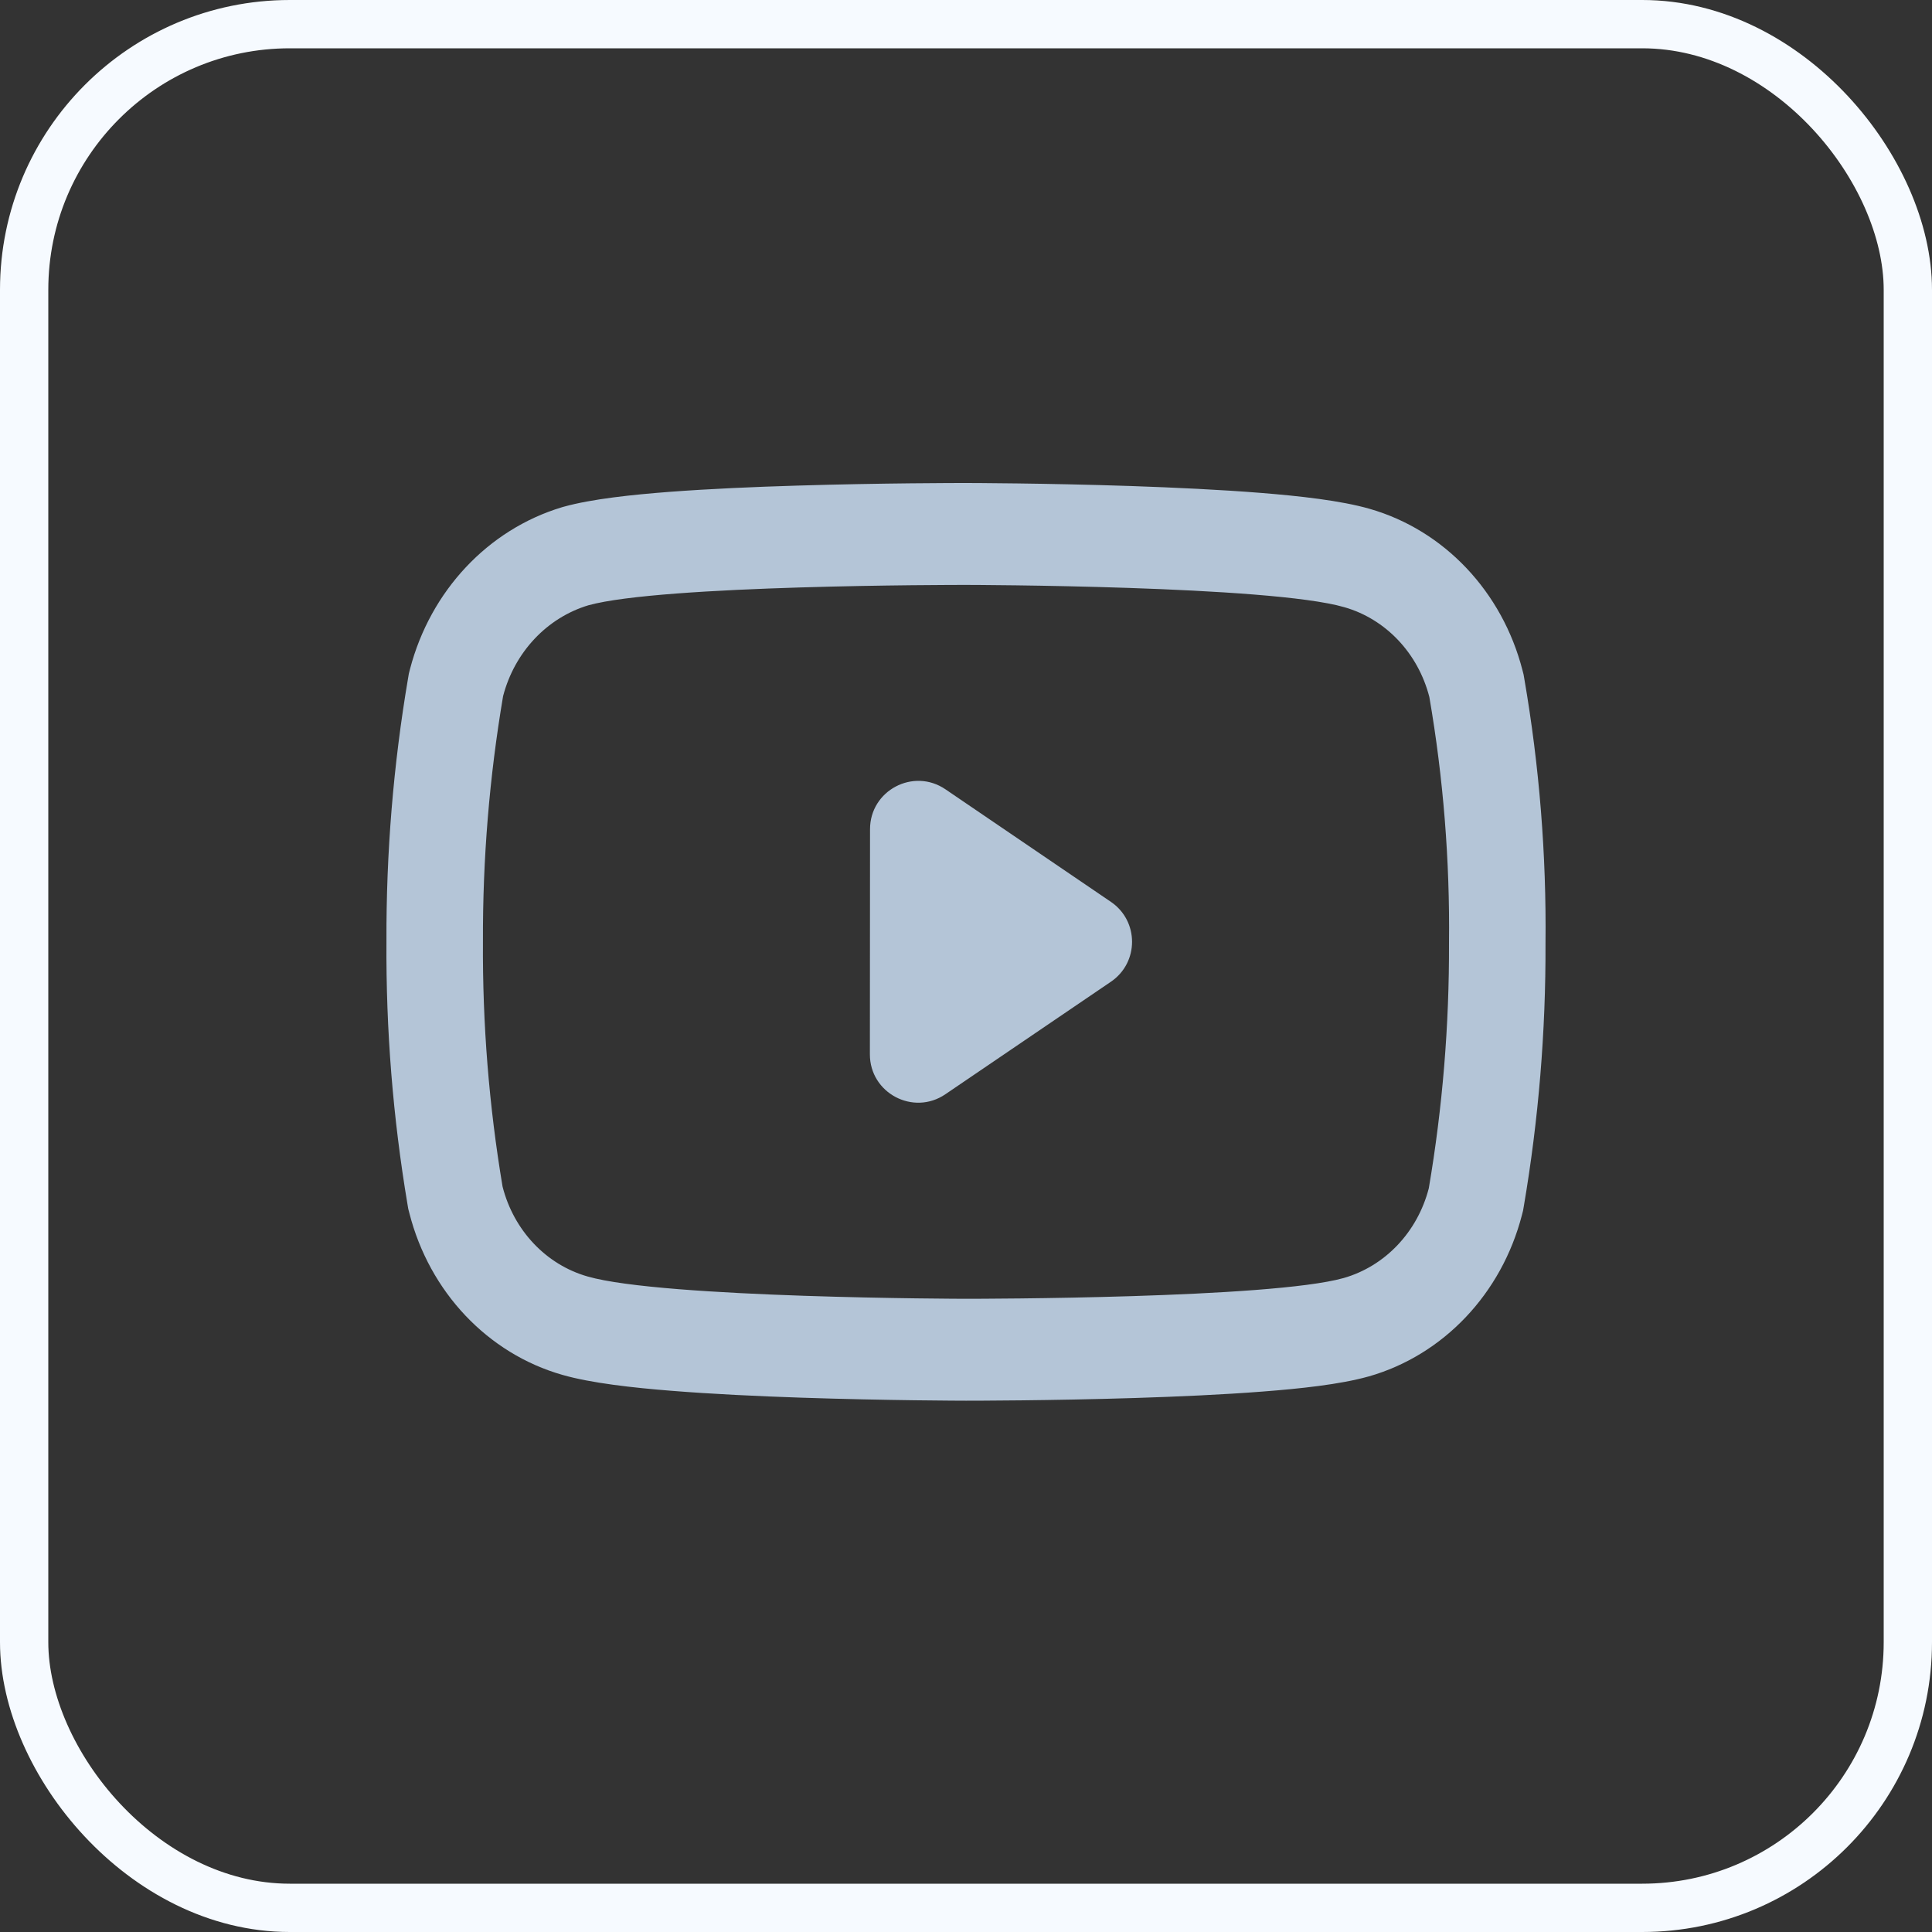
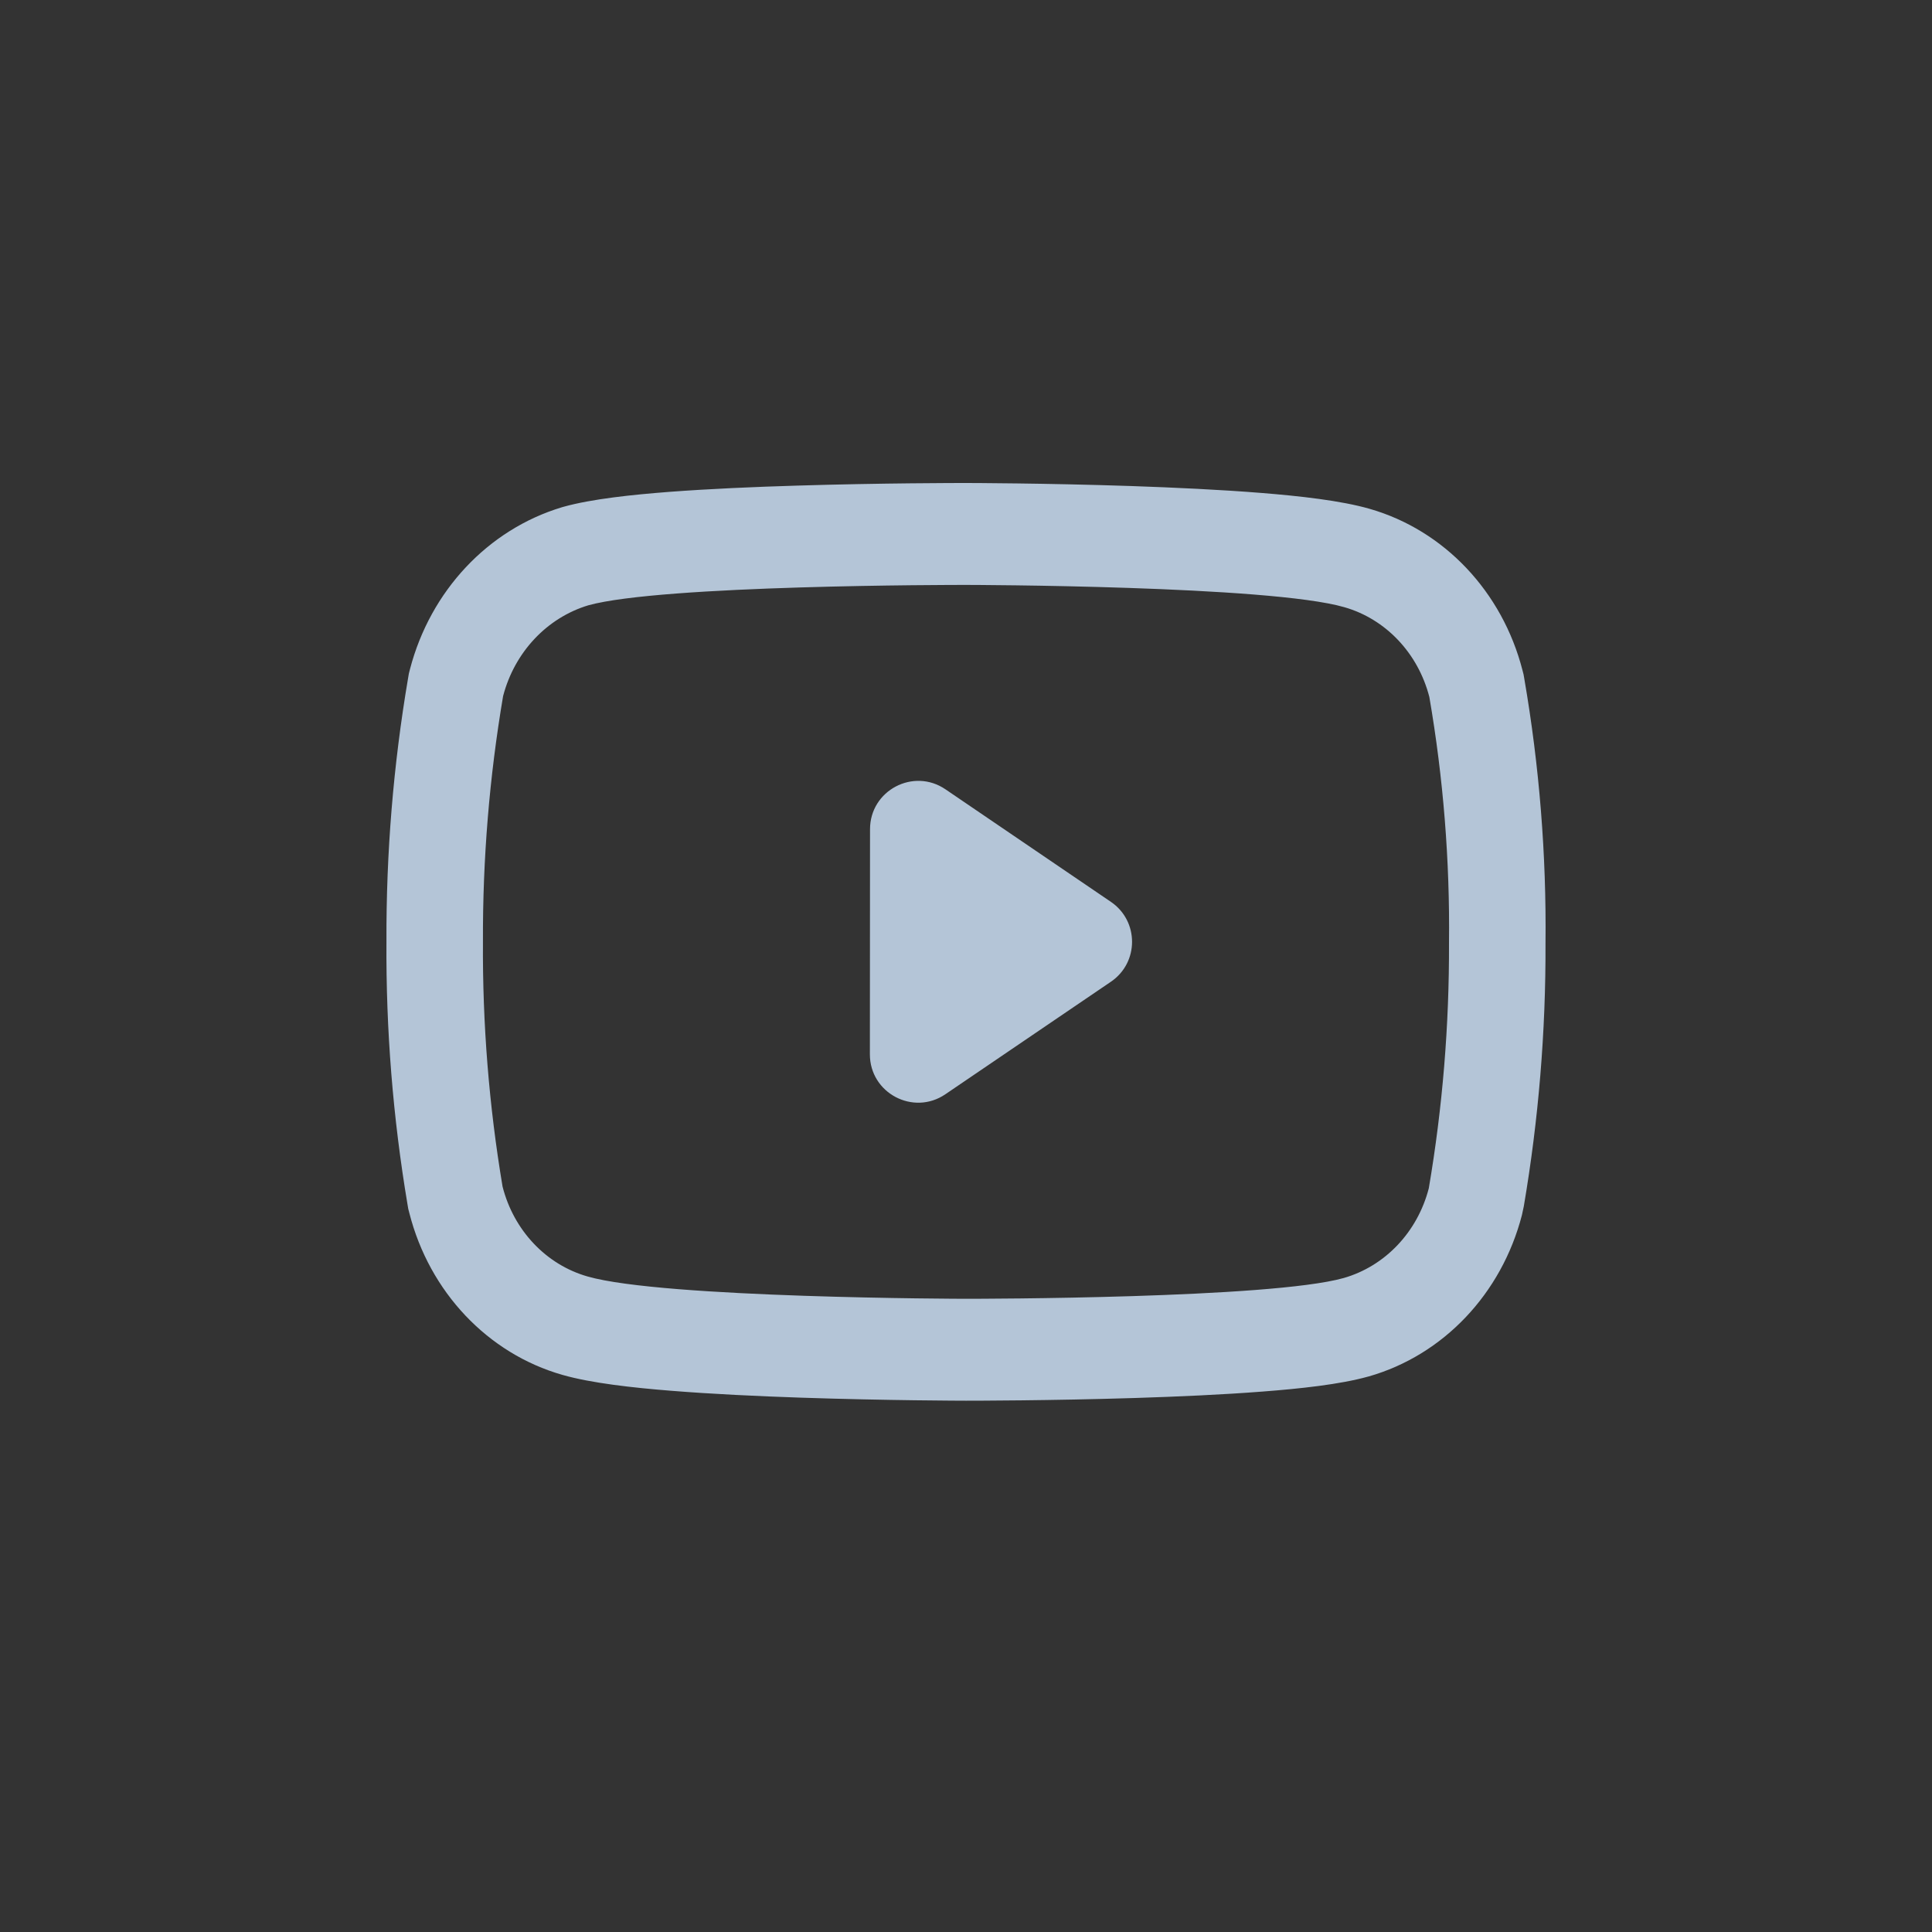
<svg xmlns="http://www.w3.org/2000/svg" width="40" height="40" viewBox="0 0 40 40" fill="none">
  <rect x="0" y="0" width="40" height="40" fill="#333333" stroke="none" />
-   <rect x="0.5" y="0.5" width="39" height="39" rx="5.5" stroke="#F6FAFF" />
-   <path fill-rule="evenodd" clip-rule="evenodd" d="M12.181 12.532C13.702 12.11 19.73 12.11 19.985 12.11H20.006C20.069 12.11 26.284 12.122 27.832 12.571C28.69 12.816 29.36 13.524 29.593 14.43C29.883 16.111 30.019 17.818 30 19.526C30.006 21.228 29.867 22.927 29.582 24.601C29.348 25.508 28.676 26.216 27.816 26.461C26.297 26.886 20.268 26.89 20.012 26.89H19.992C19.93 26.89 13.732 26.878 12.168 26.429C11.308 26.185 10.636 25.475 10.405 24.567C10.124 22.893 9.988 21.195 9.999 19.494C9.992 17.79 10.132 16.089 10.416 14.412C10.653 13.504 11.322 12.791 12.181 12.532ZM8.001 19.491C7.994 17.664 8.143 15.839 8.449 14.04L8.465 13.945L8.489 13.851C8.912 12.234 10.102 10.965 11.631 10.503L11.652 10.497L11.673 10.491C12.257 10.329 13.094 10.242 13.863 10.183C14.686 10.121 15.622 10.08 16.5 10.054C18.258 10 19.851 10 19.985 10H20.006C20.049 10 21.642 10.003 23.426 10.063C24.317 10.094 25.274 10.138 26.116 10.206C26.901 10.269 27.761 10.363 28.358 10.535C29.9 10.978 31.104 12.251 31.522 13.879L31.544 13.965L31.559 14.052C31.871 15.861 32.018 17.697 31.998 19.535C32.005 21.358 31.854 23.179 31.549 24.974L31.533 25.066L31.51 25.156C31.089 26.785 29.882 28.057 28.337 28.498L28.328 28.5C27.744 28.664 26.906 28.752 26.137 28.811C25.314 28.875 24.378 28.916 23.5 28.944C21.741 28.999 20.147 29 20.012 29H19.992C19.95 29 18.362 28.997 16.579 28.937C15.69 28.907 14.734 28.862 13.89 28.794C13.103 28.731 12.244 28.637 11.646 28.466C10.099 28.025 8.891 26.749 8.475 25.115L8.452 25.026L8.437 24.936C8.135 23.139 7.989 21.316 8.001 19.491ZM18.01 21.828C18.009 22.631 18.908 23.107 19.572 22.656L23 20.326C23.584 19.929 23.584 19.069 23 18.672L19.575 16.342C18.911 15.89 18.013 16.365 18.013 17.168L18.01 21.828Z" fill="#B4C5D7" />
+   <path fill-rule="evenodd" clip-rule="evenodd" d="M12.181 12.532C13.702 12.11 19.73 12.11 19.985 12.11H20.006C20.069 12.11 26.284 12.122 27.832 12.571C28.69 12.816 29.36 13.524 29.593 14.43C29.883 16.111 30.019 17.818 30 19.526C30.006 21.228 29.867 22.927 29.582 24.601C29.348 25.508 28.676 26.216 27.816 26.461C26.297 26.886 20.268 26.89 20.012 26.89H19.992C19.93 26.89 13.732 26.878 12.168 26.429C11.308 26.185 10.636 25.475 10.405 24.567C10.124 22.893 9.988 21.195 9.999 19.494C9.992 17.79 10.132 16.089 10.416 14.412C10.653 13.504 11.322 12.791 12.181 12.532ZM8.001 19.491C7.994 17.664 8.143 15.839 8.449 14.04L8.465 13.945L8.489 13.851C8.912 12.234 10.102 10.965 11.631 10.503L11.652 10.497L11.673 10.491C12.257 10.329 13.094 10.242 13.863 10.183C14.686 10.121 15.622 10.08 16.5 10.054C18.258 10 19.851 10 19.985 10H20.006C20.049 10 21.642 10.003 23.426 10.063C24.317 10.094 25.274 10.138 26.116 10.206C26.901 10.269 27.761 10.363 28.358 10.535C29.9 10.978 31.104 12.251 31.522 13.879L31.544 13.965L31.559 14.052C31.871 15.861 32.018 17.697 31.998 19.535C32.005 21.358 31.854 23.179 31.549 24.974L31.51 25.156C31.089 26.785 29.882 28.057 28.337 28.498L28.328 28.5C27.744 28.664 26.906 28.752 26.137 28.811C25.314 28.875 24.378 28.916 23.5 28.944C21.741 28.999 20.147 29 20.012 29H19.992C19.95 29 18.362 28.997 16.579 28.937C15.69 28.907 14.734 28.862 13.89 28.794C13.103 28.731 12.244 28.637 11.646 28.466C10.099 28.025 8.891 26.749 8.475 25.115L8.452 25.026L8.437 24.936C8.135 23.139 7.989 21.316 8.001 19.491ZM18.01 21.828C18.009 22.631 18.908 23.107 19.572 22.656L23 20.326C23.584 19.929 23.584 19.069 23 18.672L19.575 16.342C18.911 15.89 18.013 16.365 18.013 17.168L18.01 21.828Z" fill="#B4C5D7" />
</svg>